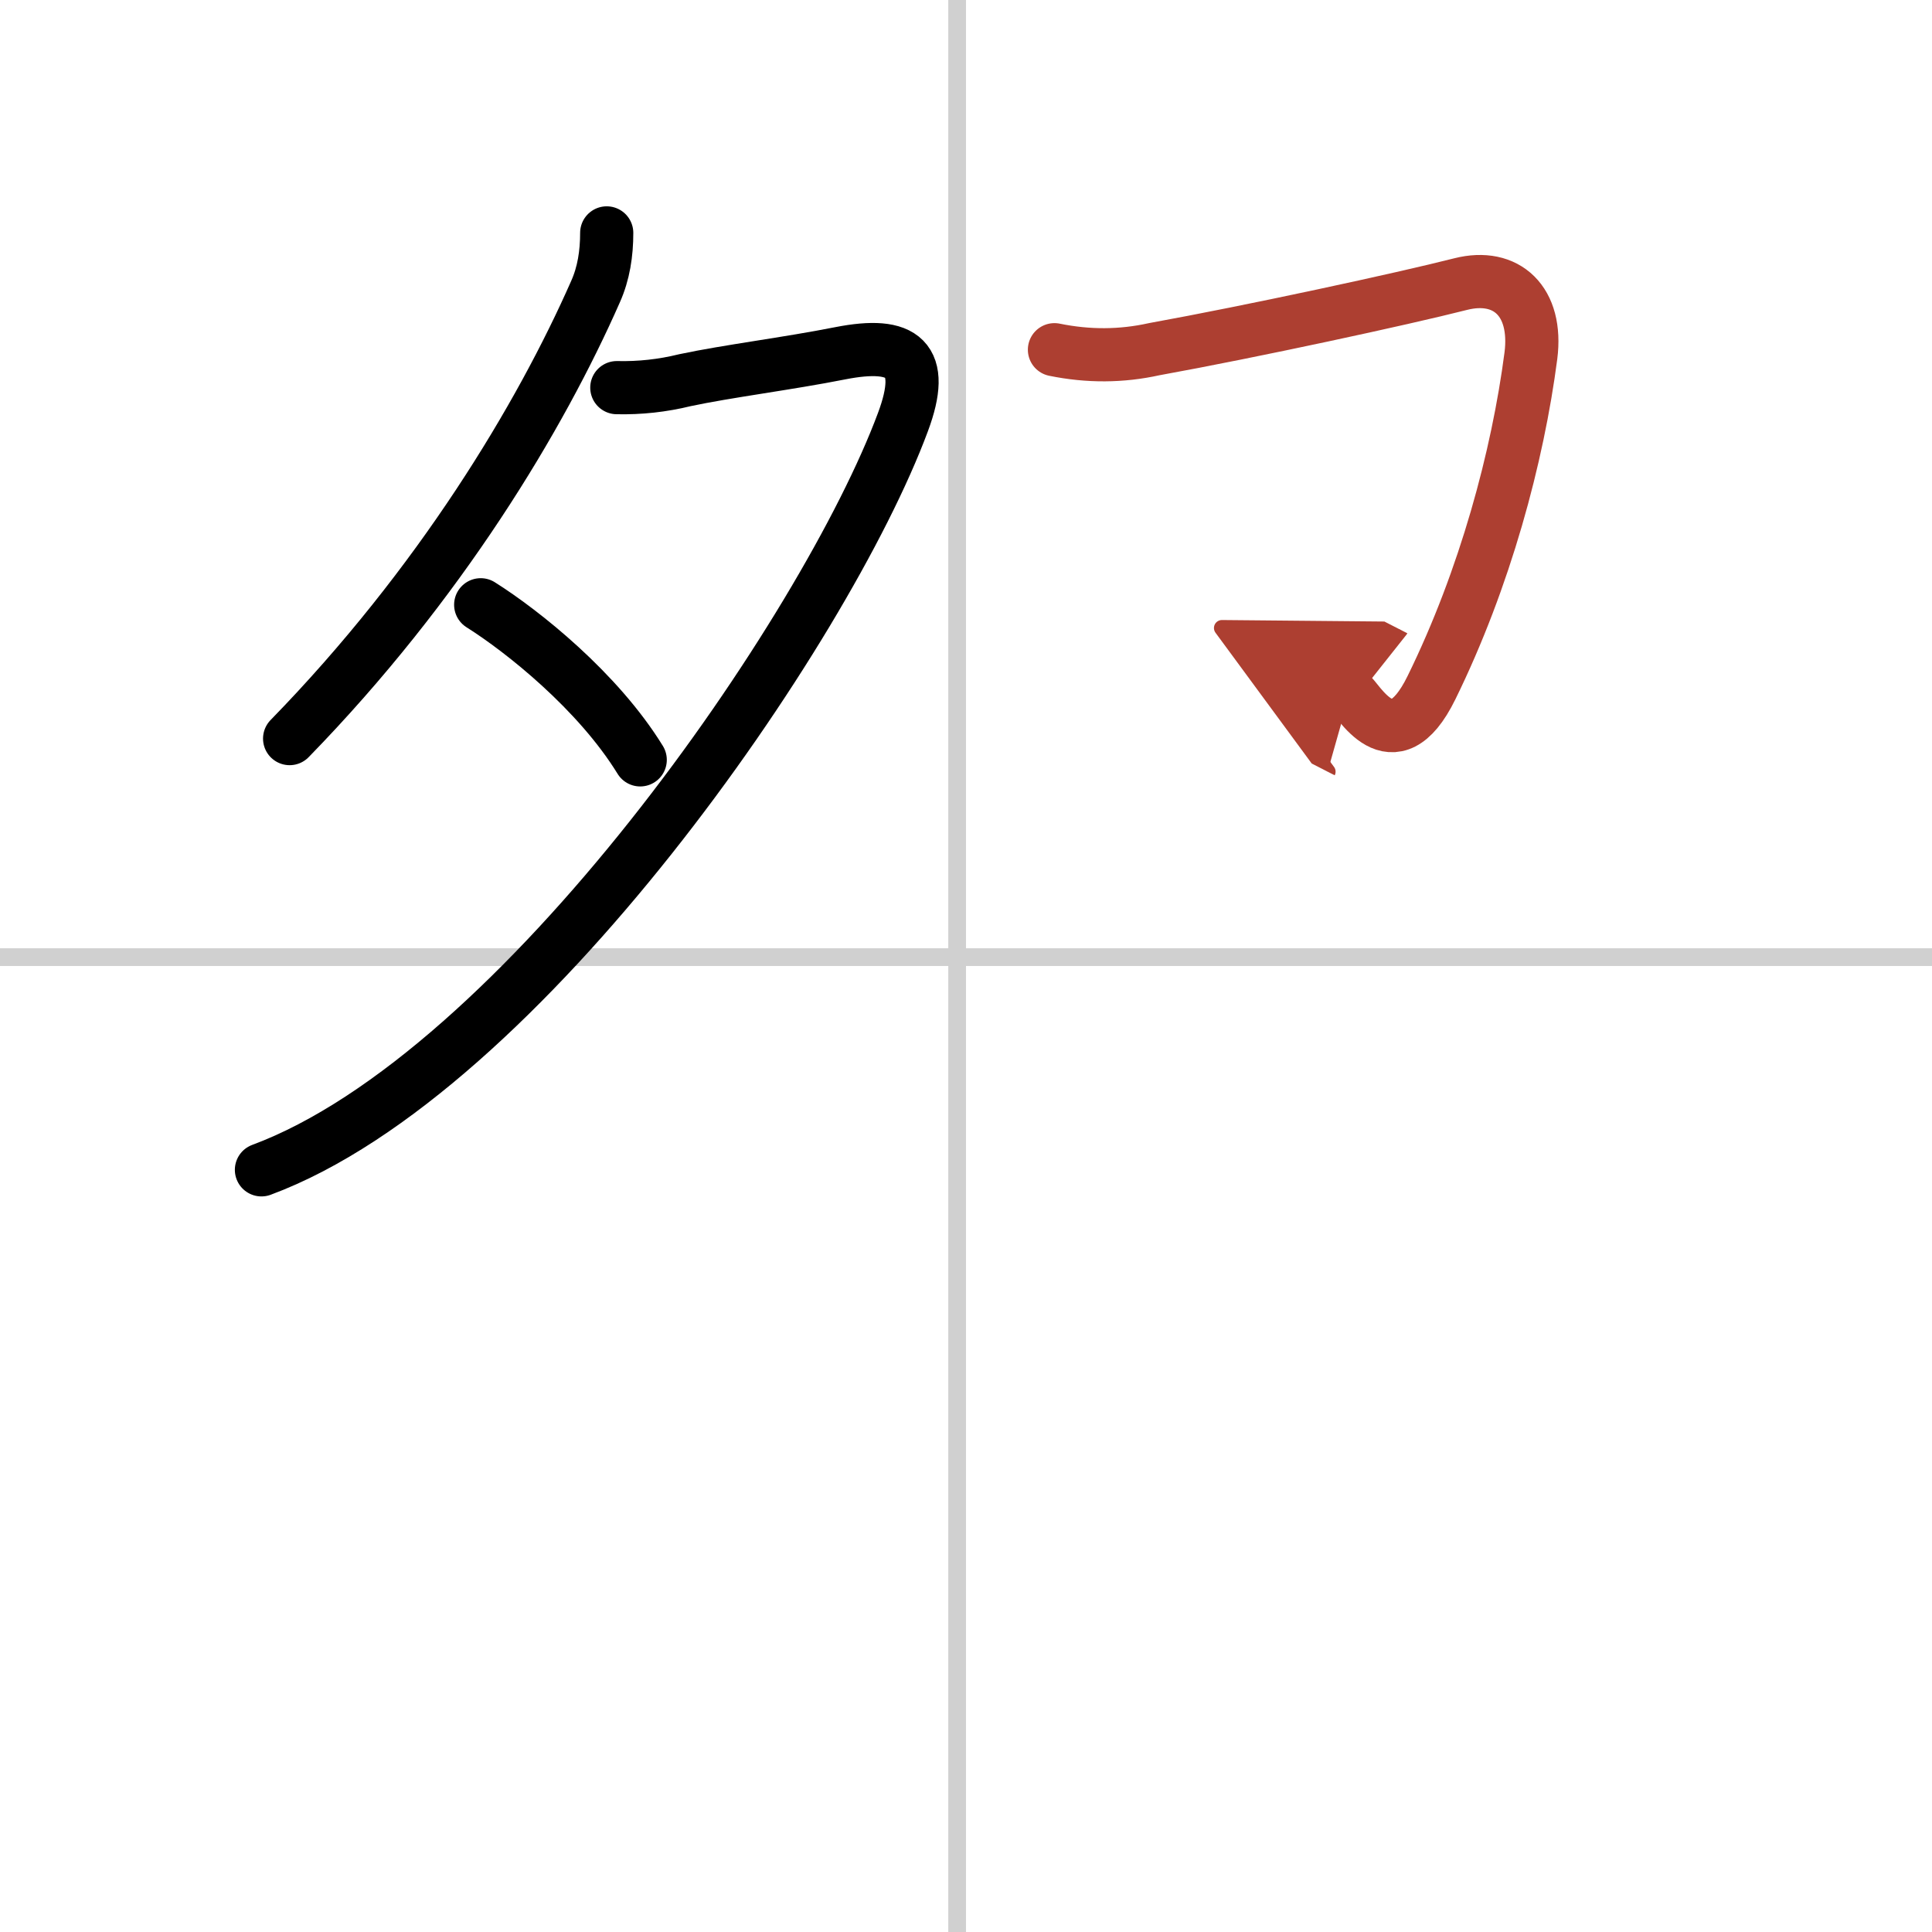
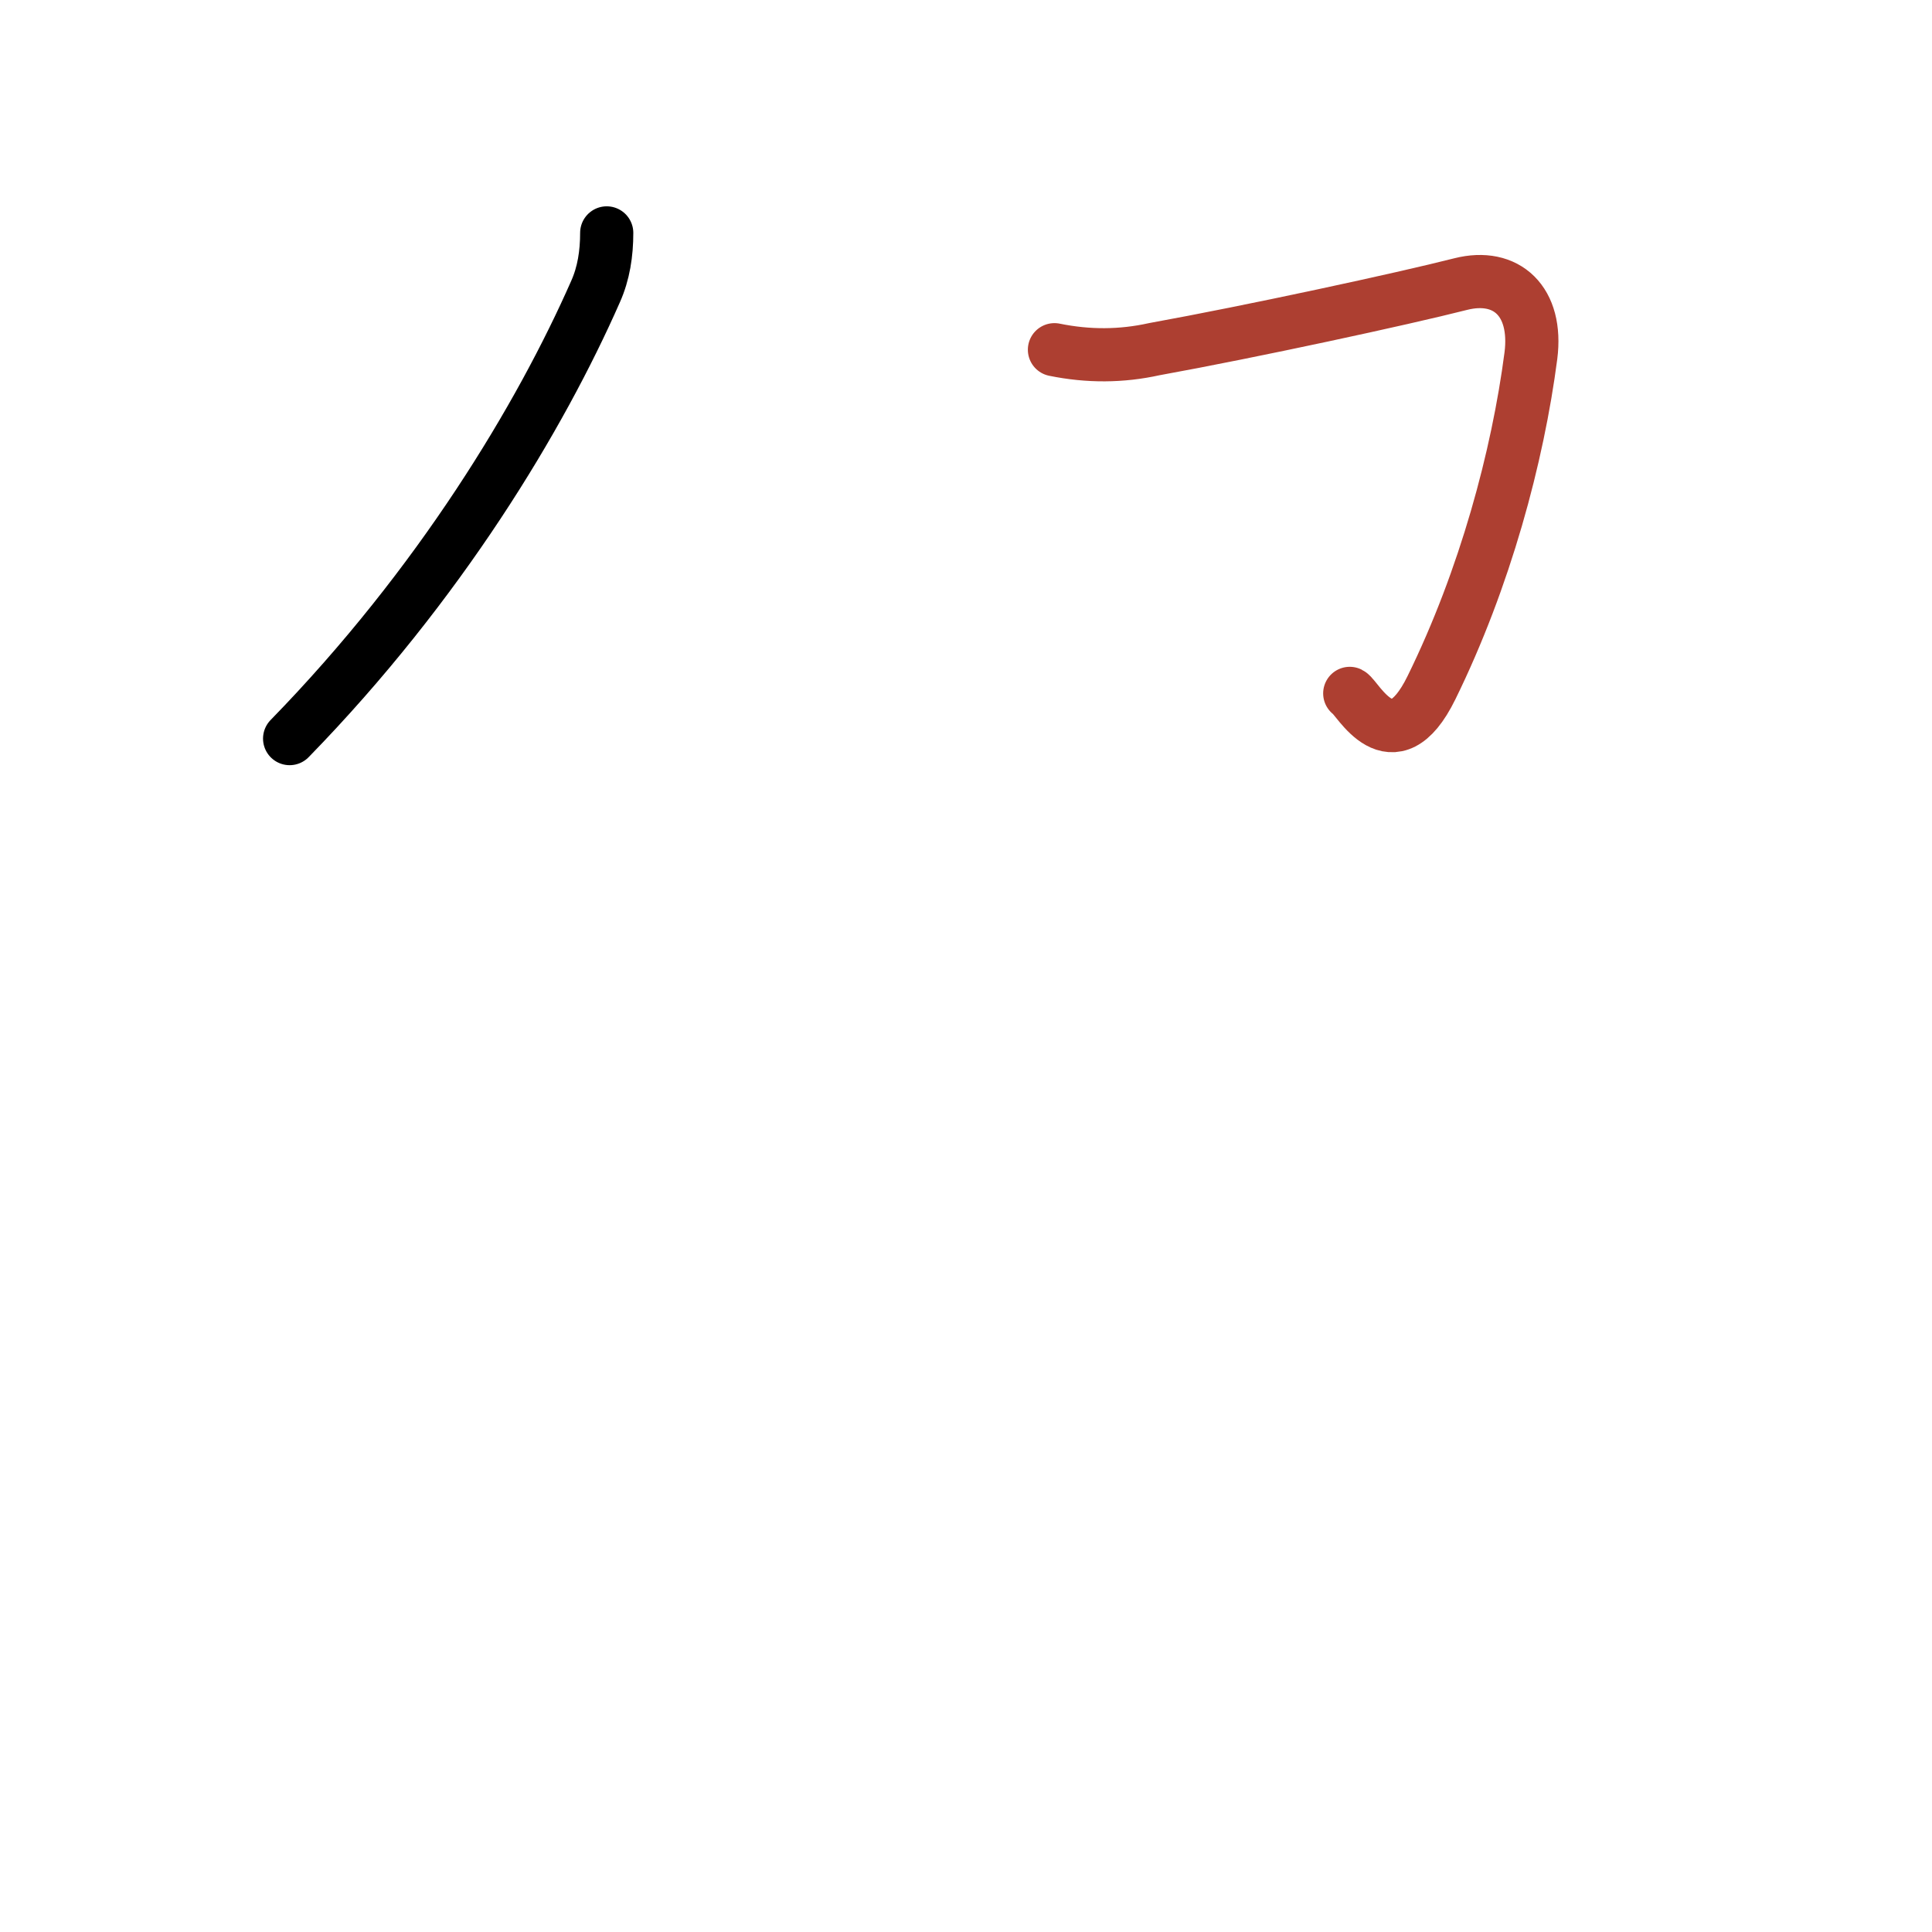
<svg xmlns="http://www.w3.org/2000/svg" width="400" height="400" viewBox="0 0 109 109">
  <defs>
    <marker id="a" markerWidth="4" orient="auto" refX="1" refY="5" viewBox="0 0 10 10">
-       <polyline points="0 0 10 5 0 10 1 5" fill="#ad3f31" stroke="#ad3f31" />
-     </marker>
+       </marker>
  </defs>
  <g fill="none" stroke="#000" stroke-linecap="round" stroke-linejoin="round" stroke-width="3">
    <rect width="100%" height="100%" fill="#fff" stroke="#fff" />
-     <line x1="54" x2="54" y2="109" stroke="#d0d0d0" stroke-width="1" />
-     <line x2="109" y1="54" y2="54" stroke="#d0d0d0" stroke-width="1" />
    <path d="m34.23 13.14c0 1.16-0.17 2.28-0.63 3.31-3.1 7.04-8.76 16.5-17.26 25.22" />
-     <path d="M34.8,21.87c1.3,0.03,2.58-0.11,3.84-0.42c2.39-0.51,5.79-0.93,8.77-1.52c3.57-0.7,4.87,0.3,3.53,3.89C46.59,35.52,29.4,60.56,14.75,66" />
-     <path d="m27.12 34.12c2.38 1.5 6.62 4.88 9 8.75" />
    <path d="m59.49 19.73c1.91 0.39 3.78 0.38 5.63-0.03 5.52-1 14.02-2.84 17.28-3.67 2.6-0.66 4.36 0.98 3.97 4.04-0.74 5.68-2.58 12.56-5.61 18.73-2.21 4.5-4.18 0.54-4.61 0.32" marker-end="url(#a)" stroke="#ad3f31" />
  </g>
</svg>